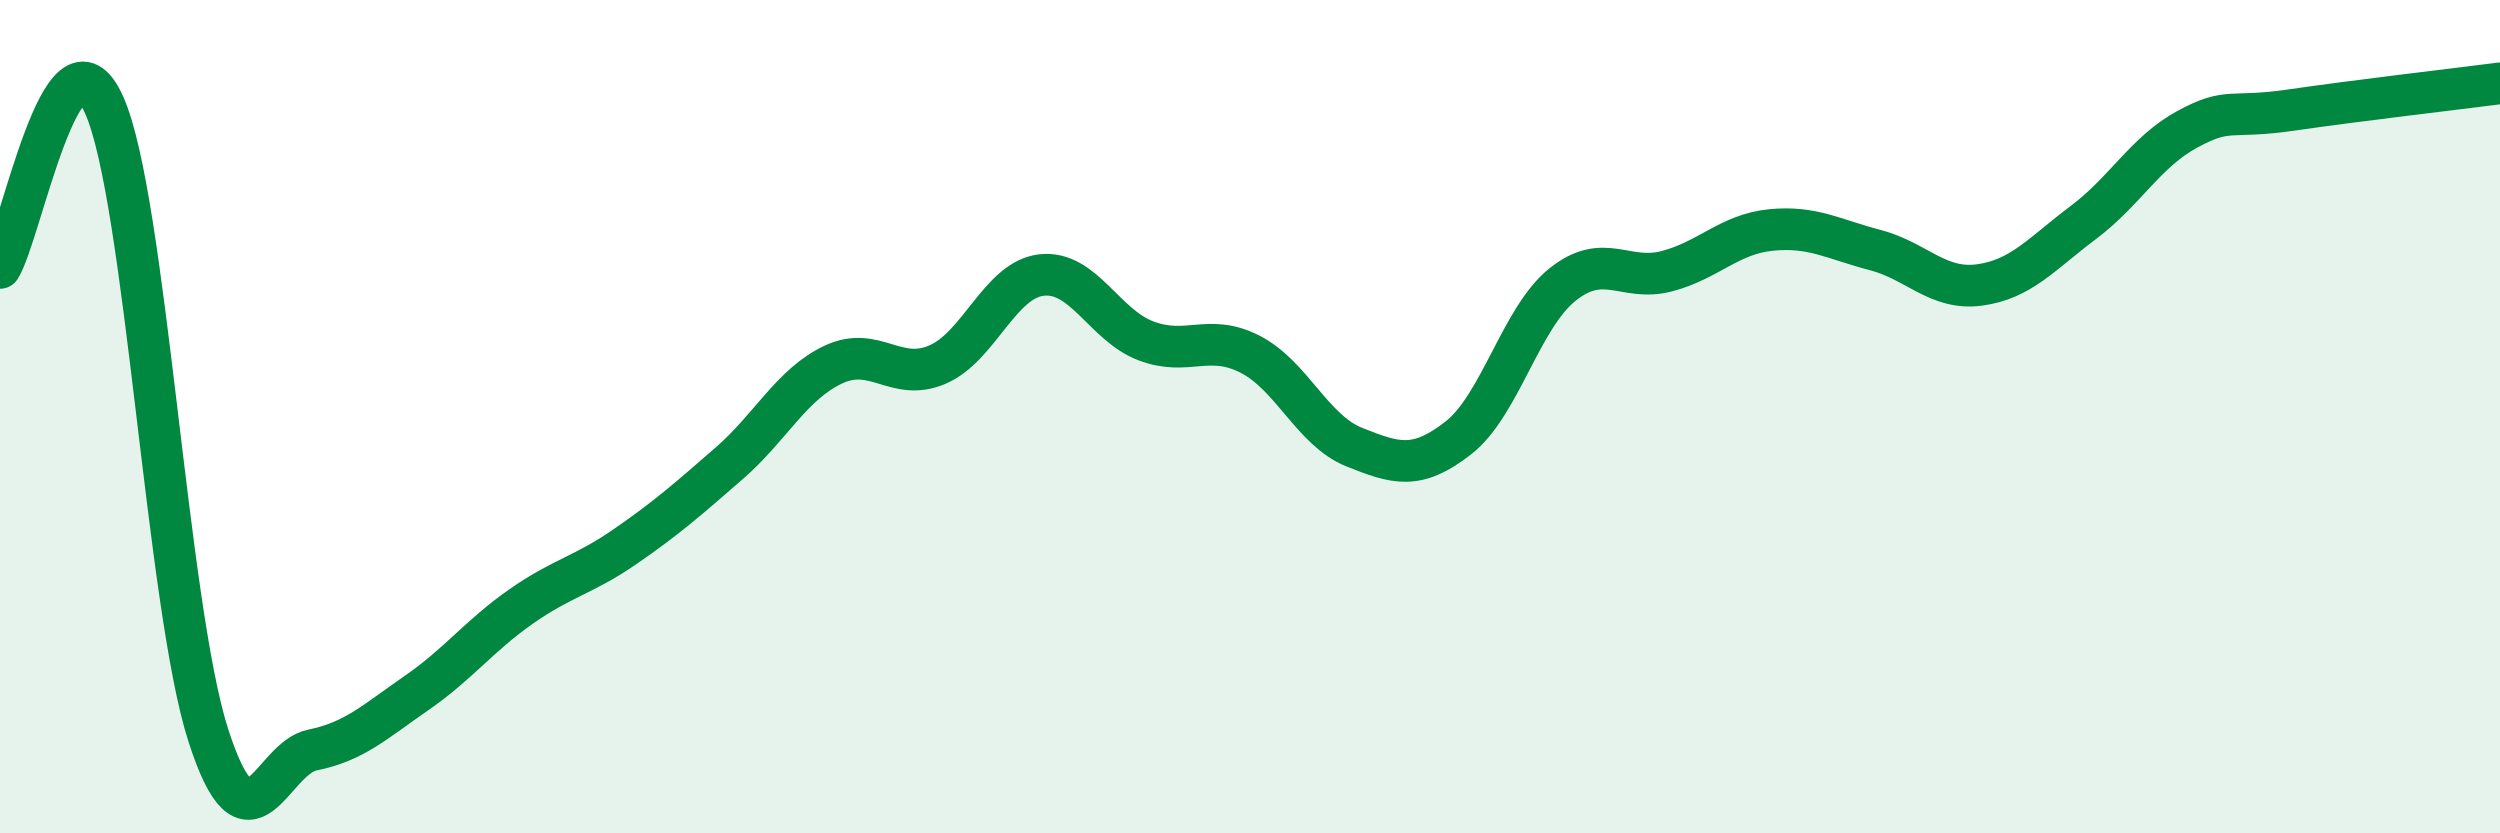
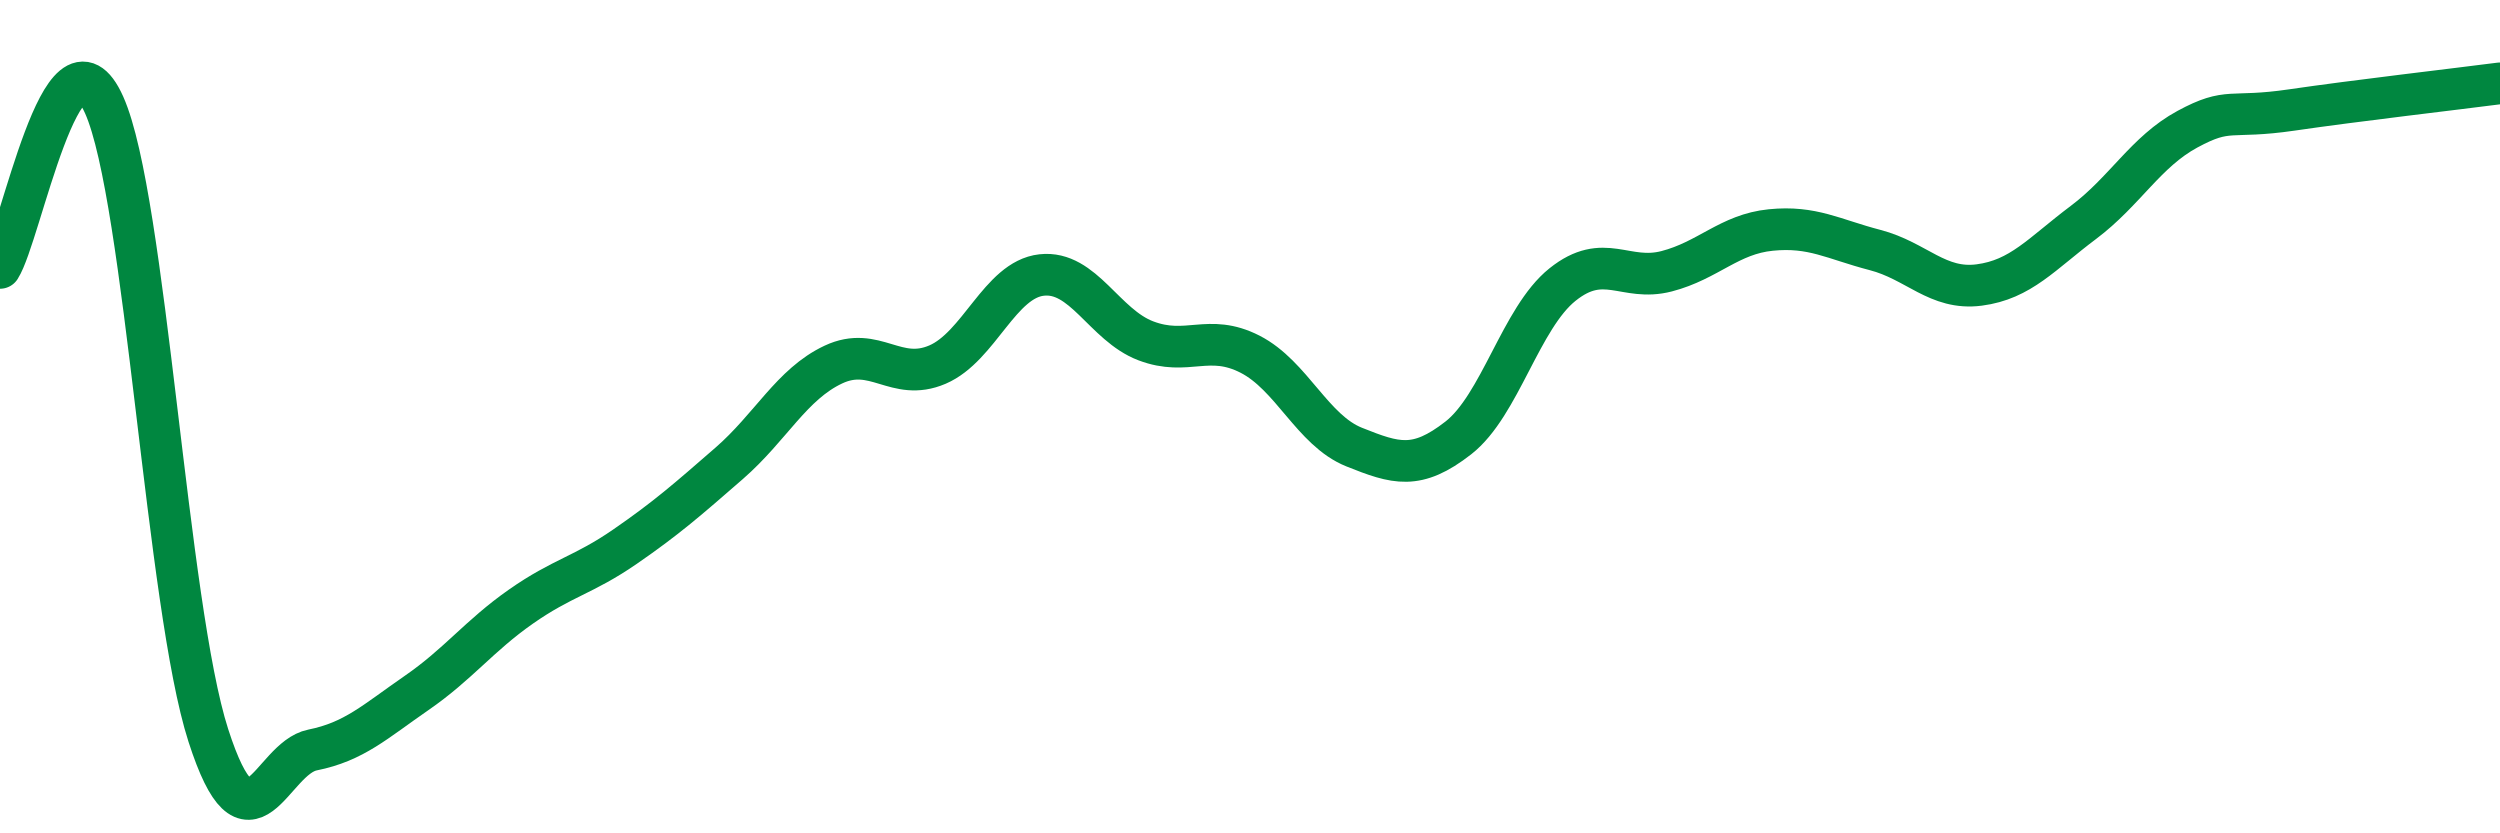
<svg xmlns="http://www.w3.org/2000/svg" width="60" height="20" viewBox="0 0 60 20">
-   <path d="M 0,6.43 C 0.5,5.65 1.5,0.28 2.5,2.52 C 3.5,4.76 4,14.55 5,17.65 C 6,20.75 6.5,18.2 7.5,18 C 8.5,17.8 9,17.32 10,16.63 C 11,15.94 11.5,15.26 12.5,14.56 C 13.5,13.86 14,13.81 15,13.12 C 16,12.43 16.5,11.99 17.5,11.12 C 18.5,10.25 19,9.22 20,8.75 C 21,8.28 21.5,9.18 22.5,8.75 C 23.5,8.32 24,6.71 25,6.6 C 26,6.49 26.5,7.8 27.5,8.18 C 28.5,8.56 29,7.99 30,8.5 C 31,9.01 31.5,10.33 32.5,10.73 C 33.5,11.13 34,11.29 35,10.51 C 36,9.73 36.5,7.63 37.5,6.83 C 38.5,6.03 39,6.77 40,6.51 C 41,6.25 41.5,5.62 42.5,5.52 C 43.5,5.42 44,5.74 45,6 C 46,6.26 46.5,6.97 47.5,6.84 C 48.5,6.71 49,6.09 50,5.34 C 51,4.59 51.5,3.64 52.5,3.1 C 53.5,2.56 53.5,2.86 55,2.64 C 56.5,2.42 59,2.13 60,2L60 20L0 20Z" fill="#008740" opacity="0.1" stroke-linecap="round" stroke-linejoin="round" />
  <path d="M 0,6.43 C 0.5,5.65 1.5,0.28 2.5,2.52 C 3.5,4.76 4,14.55 5,17.65 C 6,20.75 6.5,18.2 7.5,18 C 8.5,17.8 9,17.32 10,16.63 C 11,15.94 11.5,15.26 12.5,14.56 C 13.5,13.86 14,13.81 15,13.12 C 16,12.43 16.5,11.99 17.5,11.12 C 18.5,10.25 19,9.22 20,8.75 C 21,8.28 21.5,9.18 22.5,8.75 C 23.5,8.32 24,6.71 25,6.6 C 26,6.49 26.5,7.8 27.5,8.18 C 28.5,8.56 29,7.99 30,8.5 C 31,9.01 31.5,10.33 32.5,10.73 C 33.5,11.13 34,11.29 35,10.51 C 36,9.73 36.5,7.63 37.5,6.83 C 38.5,6.03 39,6.77 40,6.51 C 41,6.25 41.5,5.62 42.5,5.52 C 43.5,5.42 44,5.74 45,6 C 46,6.26 46.5,6.97 47.5,6.84 C 48.5,6.71 49,6.09 50,5.34 C 51,4.59 51.5,3.64 52.5,3.1 C 53.5,2.56 53.5,2.86 55,2.64 C 56.5,2.42 59,2.13 60,2" stroke="#008740" stroke-width="1" fill="none" stroke-linecap="round" stroke-linejoin="round" />
</svg>